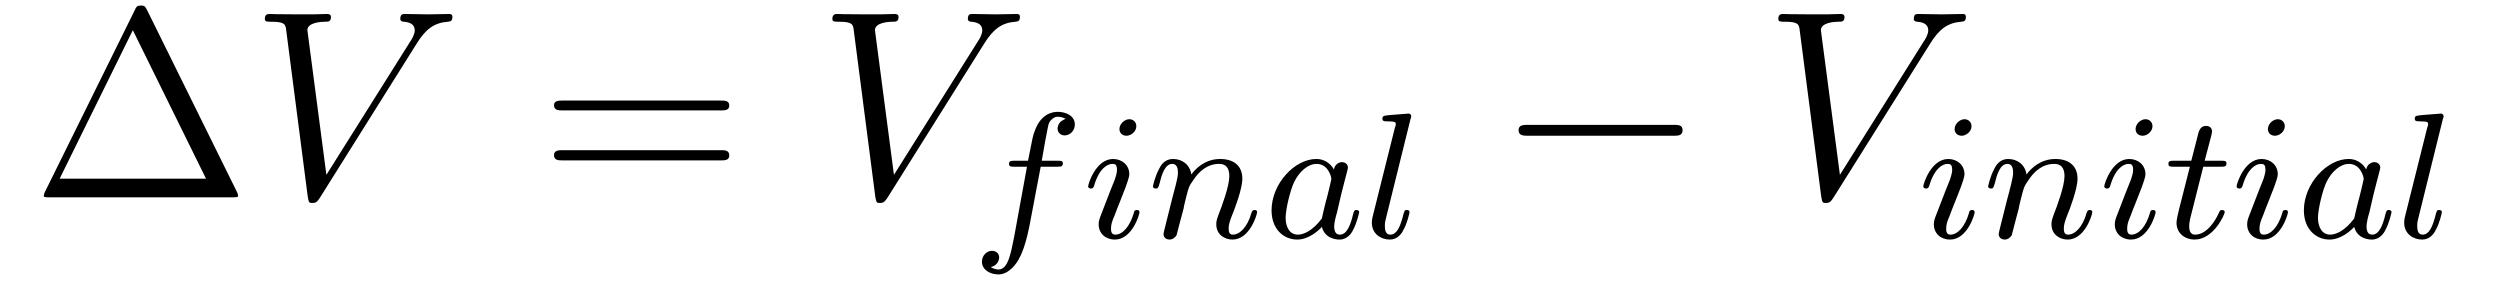
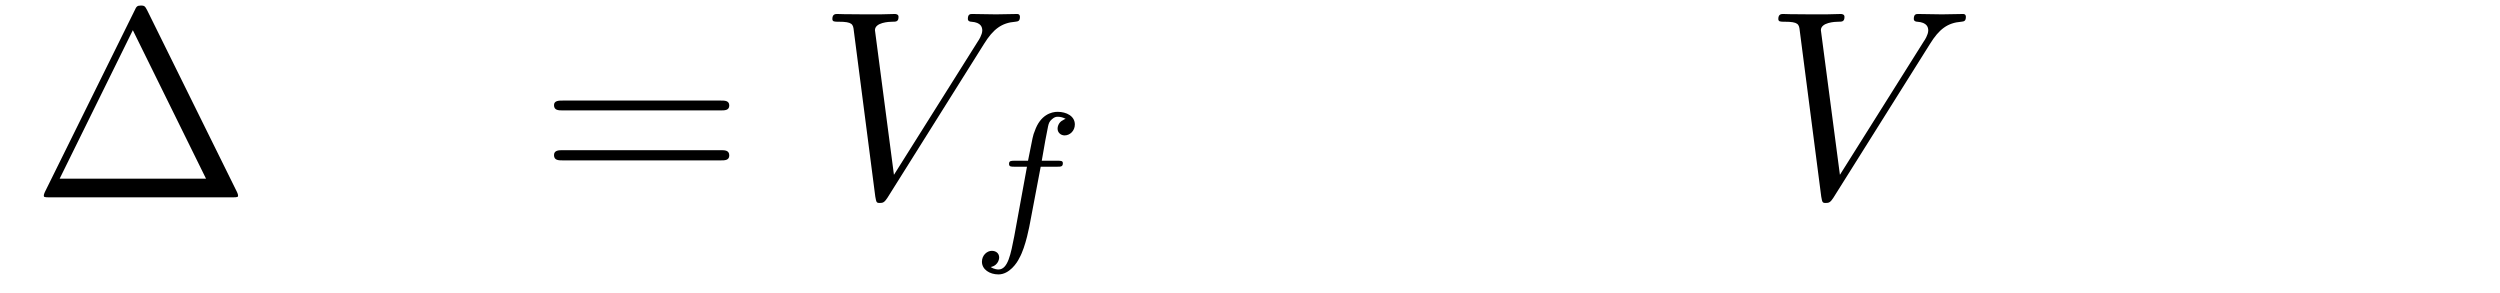
<svg xmlns="http://www.w3.org/2000/svg" height="13pt" version="1.1" viewBox="0 -13 111 13" width="111pt">
  <g id="page1">
    <g transform="matrix(1 0 0 1 -127 650)">
      <path d="M133.539 -662.535C133.445 -662.707 133.43 -662.754 133.258 -662.754C133.086 -662.754 133.055 -662.707 132.977 -662.535L128.992 -654.473C128.977 -654.441 128.945 -654.363 128.945 -654.316C128.945 -654.254 128.961 -654.238 129.195 -654.238H137.32C137.555 -654.238 137.57 -654.254 137.57 -654.316C137.57 -654.363 137.539 -654.441 137.523 -654.473L133.539 -662.535ZM132.898 -661.66L136.148 -655.066H129.648L132.898 -661.66ZM138.117 -654.238" fill-rule="evenodd" />
-       <path d="M145.492 -661.051C145.898 -661.707 146.273 -661.988 146.883 -662.035C146.992 -662.051 147.086 -662.051 147.086 -662.254C147.086 -662.301 147.07 -662.379 146.961 -662.379C146.742 -662.379 146.242 -662.363 146.023 -662.363C145.68 -662.363 145.32 -662.379 144.977 -662.379C144.883 -662.379 144.773 -662.379 144.773 -662.16C144.773 -662.051 144.883 -662.035 144.93 -662.035C145.367 -662.004 145.414 -661.785 145.414 -661.644C145.414 -661.457 145.242 -661.191 145.227 -661.176L141.492 -655.238L140.648 -661.66C140.648 -662.004 141.273 -662.035 141.414 -662.035C141.586 -662.035 141.695 -662.035 141.695 -662.254C141.695 -662.379 141.555 -662.379 141.523 -662.379C141.32 -662.379 141.086 -662.363 140.883 -662.363H140.211C139.352 -662.363 138.992 -662.379 138.977 -662.379C138.898 -662.379 138.758 -662.379 138.758 -662.16C138.758 -662.035 138.852 -662.035 139.039 -662.035C139.648 -662.035 139.68 -661.926 139.711 -661.629L140.664 -654.27C140.711 -654.02 140.711 -653.988 140.867 -653.988C141.008 -653.988 141.07 -654.02 141.195 -654.207L145.492 -661.051ZM144.957 -654.238" fill-rule="evenodd" />
      <path d="M159.004 -658.098C159.176 -658.098 159.379 -658.098 159.379 -658.316C159.379 -658.535 159.176 -658.535 159.004 -658.535H151.988C151.816 -658.535 151.598 -658.535 151.598 -658.332C151.598 -658.098 151.801 -658.098 151.988 -658.098H159.004ZM159.004 -655.879C159.176 -655.879 159.379 -655.879 159.379 -656.098C159.379 -656.332 159.176 -656.332 159.004 -656.332H151.988C151.816 -656.332 151.598 -656.332 151.598 -656.113C151.598 -655.879 151.801 -655.879 151.988 -655.879H159.004ZM160.074 -654.238" fill-rule="evenodd" />
      <path d="M170.691 -661.051C171.098 -661.707 171.473 -661.988 172.082 -662.035C172.191 -662.051 172.285 -662.051 172.285 -662.254C172.285 -662.301 172.269 -662.379 172.16 -662.379C171.941 -662.379 171.441 -662.363 171.223 -662.363C170.879 -662.363 170.52 -662.379 170.176 -662.379C170.082 -662.379 169.973 -662.379 169.973 -662.16C169.973 -662.051 170.082 -662.035 170.129 -662.035C170.566 -662.004 170.613 -661.785 170.613 -661.644C170.613 -661.457 170.441 -661.191 170.426 -661.176L166.691 -655.238L165.848 -661.66C165.848 -662.004 166.473 -662.035 166.613 -662.035C166.785 -662.035 166.895 -662.035 166.895 -662.254C166.895 -662.379 166.754 -662.379 166.723 -662.379C166.52 -662.379 166.285 -662.363 166.082 -662.363H165.41C164.551 -662.363 164.191 -662.379 164.176 -662.379C164.098 -662.379 163.957 -662.379 163.957 -662.16C163.957 -662.035 164.051 -662.035 164.238 -662.035C164.848 -662.035 164.879 -661.926 164.91 -661.629L165.863 -654.27C165.91 -654.02 165.91 -653.988 166.066 -653.988C166.207 -653.988 166.269 -654.02 166.395 -654.207L170.691 -661.051ZM170.156 -654.238" fill-rule="evenodd" />
      <path d="M173.207 -655.598H173.941C174.098 -655.598 174.191 -655.598 174.191 -655.754C174.191 -655.863 174.098 -655.863 173.957 -655.863H173.254C173.379 -656.582 173.457 -657.035 173.535 -657.395C173.566 -657.535 173.598 -657.613 173.707 -657.707C173.816 -657.801 173.879 -657.816 173.973 -657.816C174.082 -657.816 174.207 -657.785 174.316 -657.723C174.27 -657.707 174.223 -657.691 174.191 -657.66C174.051 -657.598 173.957 -657.441 173.957 -657.285C173.957 -657.113 174.098 -656.988 174.27 -656.988C174.504 -656.988 174.723 -657.191 174.723 -657.473C174.723 -657.848 174.348 -658.035 173.957 -658.035C173.691 -658.035 173.191 -657.91 172.941 -657.176C172.863 -656.988 172.863 -656.973 172.644 -655.863H172.051C171.894 -655.863 171.801 -655.863 171.801 -655.723C171.801 -655.598 171.894 -655.598 172.035 -655.598H172.598L172.035 -652.52C171.879 -651.723 171.754 -651.035 171.332 -651.035C171.316 -651.035 171.144 -651.035 170.988 -651.144C171.363 -651.223 171.363 -651.566 171.363 -651.566C171.363 -651.754 171.223 -651.863 171.035 -651.863C170.832 -651.863 170.598 -651.676 170.598 -651.379C170.598 -651.035 170.941 -650.816 171.332 -650.816C171.816 -650.816 172.16 -651.332 172.254 -651.535C172.551 -652.051 172.723 -653.051 172.738 -653.129L173.207 -655.598ZM174.238 -652.441" fill-rule="evenodd" />
-       <path d="M177.453 -657.395C177.453 -657.582 177.312 -657.707 177.141 -657.707C176.937 -657.707 176.703 -657.504 176.703 -657.27C176.703 -657.098 176.828 -656.973 177.016 -656.973C177.219 -656.973 177.453 -657.16 177.453 -657.395ZM176.281 -654.488L175.859 -653.394C175.812 -653.27 175.781 -653.176 175.781 -653.035C175.781 -652.644 176.078 -652.363 176.5 -652.363C177.266 -652.363 177.594 -653.473 177.594 -653.582C177.594 -653.66 177.531 -653.676 177.484 -653.676C177.375 -653.676 177.359 -653.629 177.344 -653.551C177.156 -652.91 176.828 -652.582 176.516 -652.582C176.422 -652.582 176.328 -652.629 176.328 -652.832S176.375 -653.176 176.484 -653.426C176.562 -653.629 176.641 -653.848 176.734 -654.066L176.984 -654.707C177.047 -654.894 177.141 -655.129 177.141 -655.269C177.141 -655.66 176.828 -655.941 176.422 -655.941C175.656 -655.941 175.313 -654.832 175.313 -654.723C175.313 -654.66 175.375 -654.629 175.437 -654.629C175.531 -654.629 175.547 -654.676 175.578 -654.754C175.797 -655.504 176.156 -655.723 176.391 -655.723C176.516 -655.723 176.594 -655.691 176.594 -655.457C176.594 -655.379 176.578 -655.269 176.5 -655.035L176.281 -654.488ZM179.551 -653.738C179.566 -653.863 179.645 -654.16 179.676 -654.285C179.785 -654.707 179.785 -654.723 179.973 -654.988C180.223 -655.379 180.598 -655.723 181.129 -655.723C181.426 -655.723 181.582 -655.551 181.582 -655.176C181.582 -654.738 181.254 -653.848 181.098 -653.457C181.004 -653.191 181.004 -653.145 181.004 -653.035C181.004 -652.582 181.379 -652.363 181.723 -652.363C182.488 -652.363 182.816 -653.473 182.816 -653.582C182.816 -653.66 182.754 -653.676 182.707 -653.676C182.613 -653.676 182.598 -653.629 182.566 -653.551C182.379 -652.895 182.035 -652.582 181.738 -652.582C181.613 -652.582 181.551 -652.66 181.551 -652.848C181.551 -653.035 181.613 -653.207 181.691 -653.41C181.816 -653.707 182.16 -654.613 182.16 -655.066C182.16 -655.66 181.754 -655.941 181.176 -655.941C180.535 -655.941 180.113 -655.551 179.895 -655.254C179.832 -655.691 179.488 -655.941 179.082 -655.941C178.785 -655.941 178.598 -655.77 178.473 -655.52C178.269 -655.145 178.191 -654.738 178.191 -654.723C178.191 -654.66 178.254 -654.629 178.316 -654.629C178.41 -654.629 178.426 -654.66 178.488 -654.863C178.582 -655.254 178.723 -655.723 179.051 -655.723C179.254 -655.723 179.301 -655.52 179.301 -655.348C179.301 -655.207 179.27 -655.051 179.207 -654.801C179.191 -654.723 179.066 -654.254 179.035 -654.144L178.738 -652.957C178.707 -652.832 178.66 -652.644 178.66 -652.613C178.66 -652.426 178.816 -652.363 178.926 -652.363C179.066 -652.363 179.176 -652.457 179.238 -652.551C179.254 -652.598 179.316 -652.863 179.363 -653.035L179.551 -653.738ZM186.223 -655.473C186.16 -655.598 185.926 -655.941 185.441 -655.941C184.488 -655.941 183.457 -654.848 183.457 -653.66C183.457 -652.832 183.988 -652.363 184.598 -652.363C185.113 -652.363 185.551 -652.77 185.691 -652.926C185.832 -652.379 186.379 -652.363 186.473 -652.363C186.832 -652.363 187.02 -652.66 187.082 -652.801C187.238 -653.082 187.348 -653.551 187.348 -653.582C187.348 -653.629 187.316 -653.676 187.223 -653.676S187.113 -653.629 187.066 -653.441C186.957 -653.004 186.801 -652.582 186.488 -652.582C186.301 -652.582 186.238 -652.738 186.238 -652.957C186.238 -653.098 186.301 -653.363 186.363 -653.566C186.41 -653.754 186.519 -654.238 186.551 -654.379L186.707 -654.988C186.754 -655.176 186.848 -655.504 186.848 -655.551C186.848 -655.738 186.691 -655.801 186.582 -655.801C186.473 -655.801 186.27 -655.723 186.223 -655.473ZM185.691 -653.301C185.285 -652.754 184.879 -652.582 184.629 -652.582C184.254 -652.582 184.082 -652.926 184.082 -653.332C184.082 -653.707 184.285 -654.551 184.457 -654.91C184.691 -655.395 185.082 -655.723 185.457 -655.723C185.973 -655.723 186.113 -655.145 186.113 -655.051C186.113 -655.02 185.926 -654.238 185.863 -654.035C185.769 -653.66 185.769 -653.645 185.691 -653.301ZM189.629 -657.723C189.645 -657.738 189.66 -657.832 189.66 -657.848C189.66 -657.879 189.629 -657.957 189.535 -657.957L188.738 -657.894C188.441 -657.863 188.379 -657.863 188.379 -657.723C188.379 -657.613 188.488 -657.613 188.582 -657.613C188.973 -657.613 188.973 -657.566 188.973 -657.488C188.973 -657.457 188.973 -657.441 188.926 -657.301L187.941 -653.363C187.91 -653.238 187.91 -653.113 187.91 -653.113C187.91 -652.613 188.316 -652.363 188.707 -652.363C189.051 -652.363 189.238 -652.629 189.316 -652.801C189.473 -653.066 189.582 -653.535 189.582 -653.582S189.566 -653.676 189.457 -653.676C189.379 -653.676 189.363 -653.645 189.363 -653.629C189.348 -653.613 189.301 -653.473 189.285 -653.379C189.16 -652.926 189.02 -652.582 188.723 -652.582C188.535 -652.582 188.488 -652.77 188.488 -652.957C188.488 -653.113 188.504 -653.191 188.535 -653.301L189.629 -657.723ZM190.07 -652.441" fill-rule="evenodd" />
-       <path d="M201.301 -656.973C201.504 -656.973 201.707 -656.973 201.707 -657.223C201.707 -657.457 201.504 -657.457 201.301 -657.457H194.848C194.645 -657.457 194.425 -657.457 194.425 -657.223C194.425 -656.973 194.645 -656.973 194.848 -656.973H201.301ZM202.68 -654.238" fill-rule="evenodd" />
      <path d="M212.692 -661.051C213.097 -661.707 213.473 -661.988 214.082 -662.035C214.192 -662.051 214.285 -662.051 214.285 -662.254C214.285 -662.301 214.27 -662.379 214.16 -662.379C213.942 -662.379 213.442 -662.363 213.223 -662.363C212.879 -662.363 212.52 -662.379 212.176 -662.379C212.082 -662.379 211.973 -662.379 211.973 -662.16C211.973 -662.051 212.082 -662.035 212.129 -662.035C212.567 -662.004 212.614 -661.785 212.614 -661.644C212.614 -661.457 212.442 -661.191 212.425 -661.176L208.692 -655.238L207.847 -661.66C207.847 -662.004 208.472 -662.035 208.613 -662.035C208.786 -662.035 208.895 -662.035 208.895 -662.254C208.895 -662.379 208.754 -662.379 208.723 -662.379C208.519 -662.379 208.285 -662.363 208.082 -662.363H207.41C206.551 -662.363 206.191 -662.379 206.176 -662.379C206.098 -662.379 205.957 -662.379 205.957 -662.16C205.957 -662.035 206.051 -662.035 206.238 -662.035C206.848 -662.035 206.879 -661.926 206.91 -661.629L207.863 -654.27C207.91 -654.02 207.91 -653.988 208.067 -653.988C208.207 -653.988 208.27 -654.02 208.394 -654.207L212.692 -661.051ZM212.156 -654.238" fill-rule="evenodd" />
-       <path d="M214.535 -657.395C214.535 -657.582 214.394 -657.707 214.223 -657.707C214.02 -657.707 213.785 -657.504 213.785 -657.27C213.785 -657.098 213.91 -656.973 214.098 -656.973C214.301 -656.973 214.535 -657.16 214.535 -657.395ZM213.364 -654.488L212.941 -653.394C212.894 -653.27 212.863 -653.176 212.863 -653.035C212.863 -652.644 213.16 -652.363 213.582 -652.363C214.348 -652.363 214.675 -653.473 214.675 -653.582C214.675 -653.66 214.613 -653.676 214.566 -653.676C214.457 -653.676 214.441 -653.629 214.426 -653.551C214.238 -652.91 213.91 -652.582 213.598 -652.582C213.504 -652.582 213.41 -652.629 213.41 -652.832S213.457 -653.176 213.566 -653.426C213.644 -653.629 213.722 -653.848 213.816 -654.066L214.067 -654.707C214.129 -654.894 214.223 -655.129 214.223 -655.269C214.223 -655.66 213.91 -655.941 213.504 -655.941C212.738 -655.941 212.394 -654.832 212.394 -654.723C212.394 -654.66 212.458 -654.629 212.52 -654.629C212.614 -654.629 212.629 -654.676 212.66 -654.754C212.879 -655.504 213.239 -655.723 213.473 -655.723C213.598 -655.723 213.676 -655.691 213.676 -655.457C213.676 -655.379 213.66 -655.269 213.582 -655.035L213.364 -654.488ZM216.632 -653.738C216.648 -653.863 216.726 -654.16 216.758 -654.285C216.868 -654.707 216.868 -654.723 217.055 -654.988C217.304 -655.379 217.68 -655.723 218.21 -655.723C218.508 -655.723 218.664 -655.551 218.664 -655.176C218.664 -654.738 218.336 -653.848 218.179 -653.457C218.086 -653.191 218.086 -653.145 218.086 -653.035C218.086 -652.582 218.461 -652.363 218.804 -652.363C219.57 -652.363 219.899 -653.473 219.899 -653.582C219.899 -653.66 219.836 -653.676 219.79 -653.676C219.695 -653.676 219.679 -653.629 219.648 -653.551C219.461 -652.895 219.118 -652.582 218.82 -652.582C218.695 -652.582 218.633 -652.66 218.633 -652.848C218.633 -653.035 218.695 -653.207 218.773 -653.41C218.898 -653.707 219.242 -654.613 219.242 -655.066C219.242 -655.66 218.836 -655.941 218.258 -655.941C217.618 -655.941 217.195 -655.551 216.977 -655.254C216.914 -655.691 216.57 -655.941 216.164 -655.941C215.867 -655.941 215.68 -655.77 215.555 -655.52C215.352 -655.145 215.274 -654.738 215.274 -654.723C215.274 -654.66 215.336 -654.629 215.399 -654.629C215.492 -654.629 215.508 -654.66 215.57 -654.863C215.664 -655.254 215.804 -655.723 216.133 -655.723C216.336 -655.723 216.383 -655.52 216.383 -655.348C216.383 -655.207 216.352 -655.051 216.289 -654.801C216.274 -654.723 216.149 -654.254 216.118 -654.144L215.82 -652.957C215.789 -652.832 215.742 -652.644 215.742 -652.613C215.742 -652.426 215.898 -652.363 216.008 -652.363C216.149 -652.363 216.258 -652.457 216.32 -652.551C216.336 -652.598 216.398 -652.863 216.445 -653.035L216.632 -653.738ZM222.57 -657.395C222.57 -657.582 222.43 -657.707 222.258 -657.707C222.055 -657.707 221.82 -657.504 221.82 -657.27C221.82 -657.098 221.945 -656.973 222.133 -656.973C222.336 -656.973 222.57 -657.16 222.57 -657.395ZM221.399 -654.488L220.976 -653.394C220.93 -653.27 220.898 -653.176 220.898 -653.035C220.898 -652.644 221.195 -652.363 221.617 -652.363C222.383 -652.363 222.71 -653.473 222.71 -653.582C222.71 -653.66 222.648 -653.676 222.601 -653.676C222.492 -653.676 222.476 -653.629 222.461 -653.551C222.274 -652.91 221.945 -652.582 221.633 -652.582C221.539 -652.582 221.446 -652.629 221.446 -652.832S221.492 -653.176 221.602 -653.426C221.68 -653.629 221.758 -653.848 221.851 -654.066L222.102 -654.707C222.164 -654.894 222.258 -655.129 222.258 -655.269C222.258 -655.66 221.945 -655.941 221.539 -655.941C220.774 -655.941 220.429 -654.832 220.429 -654.723C220.429 -654.66 220.492 -654.629 220.555 -654.629C220.649 -654.629 220.664 -654.676 220.696 -654.754C220.914 -655.504 221.274 -655.723 221.508 -655.723C221.633 -655.723 221.711 -655.691 221.711 -655.457C221.711 -655.379 221.695 -655.269 221.617 -655.035L221.399 -654.488ZM224.825 -655.598H225.606C225.762 -655.598 225.856 -655.598 225.856 -655.754C225.856 -655.863 225.746 -655.863 225.622 -655.863H224.887L225.184 -656.988C225.215 -657.113 225.215 -657.16 225.215 -657.16C225.215 -657.332 225.09 -657.41 224.95 -657.41C224.683 -657.41 224.621 -657.191 224.543 -656.832L224.293 -655.863H223.528C223.372 -655.863 223.277 -655.863 223.277 -655.723C223.277 -655.598 223.372 -655.598 223.512 -655.598H224.231L223.746 -653.691C223.699 -653.504 223.637 -653.223 223.637 -653.113C223.637 -652.629 224.027 -652.363 224.434 -652.363C225.293 -652.363 225.778 -653.488 225.778 -653.582C225.778 -653.66 225.7 -653.676 225.653 -653.676C225.575 -653.676 225.559 -653.645 225.511 -653.535C225.34 -653.145 224.95 -652.582 224.465 -652.582C224.293 -652.582 224.2 -652.691 224.2 -652.957C224.2 -653.113 224.231 -653.191 224.246 -653.301L224.825 -655.598ZM228.445 -657.395C228.445 -657.582 228.305 -657.707 228.133 -657.707C227.929 -657.707 227.695 -657.504 227.695 -657.27C227.695 -657.098 227.82 -656.973 228.008 -656.973C228.211 -656.973 228.445 -657.16 228.445 -657.395ZM227.274 -654.488L226.852 -653.394C226.805 -653.27 226.774 -653.176 226.774 -653.035C226.774 -652.644 227.07 -652.363 227.492 -652.363C228.258 -652.363 228.586 -653.473 228.586 -653.582C228.586 -653.66 228.523 -653.676 228.476 -653.676C228.367 -653.676 228.352 -653.629 228.336 -653.551C228.149 -652.91 227.82 -652.582 227.508 -652.582C227.414 -652.582 227.321 -652.629 227.321 -652.832S227.368 -653.176 227.477 -653.426C227.555 -653.629 227.633 -653.848 227.726 -654.066L227.976 -654.707C228.04 -654.894 228.133 -655.129 228.133 -655.269C228.133 -655.66 227.82 -655.941 227.414 -655.941C226.649 -655.941 226.304 -654.832 226.304 -654.723C226.304 -654.66 226.367 -654.629 226.429 -654.629C226.524 -654.629 226.54 -654.676 226.571 -654.754C226.789 -655.504 227.148 -655.723 227.383 -655.723C227.508 -655.723 227.586 -655.691 227.586 -655.457C227.586 -655.379 227.57 -655.269 227.492 -655.035L227.274 -654.488ZM232.058 -655.473C231.996 -655.598 231.762 -655.941 231.277 -655.941C230.324 -655.941 229.292 -654.848 229.292 -653.66C229.292 -652.832 229.824 -652.363 230.434 -652.363C230.95 -652.363 231.386 -652.77 231.527 -652.926C231.668 -652.379 232.214 -652.363 232.309 -652.363C232.668 -652.363 232.855 -652.66 232.918 -652.801C233.075 -653.082 233.184 -653.551 233.184 -653.582C233.184 -653.629 233.153 -653.676 233.059 -653.676C232.964 -653.676 232.949 -653.629 232.902 -653.441C232.793 -653.004 232.637 -652.582 232.325 -652.582C232.136 -652.582 232.074 -652.738 232.074 -652.957C232.074 -653.098 232.136 -653.363 232.199 -653.566C232.246 -653.754 232.356 -654.238 232.387 -654.379L232.543 -654.988C232.59 -655.176 232.684 -655.504 232.684 -655.551C232.684 -655.738 232.528 -655.801 232.418 -655.801C232.309 -655.801 232.105 -655.723 232.058 -655.473ZM231.527 -653.301C231.121 -652.754 230.714 -652.582 230.465 -652.582C230.09 -652.582 229.918 -652.926 229.918 -653.332C229.918 -653.707 230.122 -654.551 230.293 -654.91C230.527 -655.395 230.918 -655.723 231.293 -655.723C231.809 -655.723 231.949 -655.145 231.949 -655.051C231.949 -655.02 231.762 -654.238 231.7 -654.035C231.606 -653.66 231.606 -653.645 231.527 -653.301ZM235.465 -657.723C235.481 -657.738 235.496 -657.832 235.496 -657.848C235.496 -657.879 235.465 -657.957 235.372 -657.957L234.575 -657.894C234.277 -657.863 234.215 -657.863 234.215 -657.723C234.215 -657.613 234.324 -657.613 234.418 -657.613C234.809 -657.613 234.809 -657.566 234.809 -657.488C234.809 -657.457 234.809 -657.441 234.762 -657.301L233.777 -653.363C233.746 -653.238 233.746 -653.113 233.746 -653.113C233.746 -652.613 234.152 -652.363 234.542 -652.363C234.887 -652.363 235.074 -652.629 235.152 -652.801C235.309 -653.066 235.418 -653.535 235.418 -653.582S235.403 -653.676 235.292 -653.676C235.214 -653.676 235.199 -653.645 235.199 -653.629C235.183 -653.613 235.136 -653.473 235.121 -653.379C234.996 -652.926 234.856 -652.582 234.559 -652.582C234.371 -652.582 234.324 -652.77 234.324 -652.957C234.324 -653.113 234.34 -653.191 234.371 -653.301L235.465 -657.723ZM235.907 -652.441" fill-rule="evenodd" />
    </g>
  </g>
</svg>